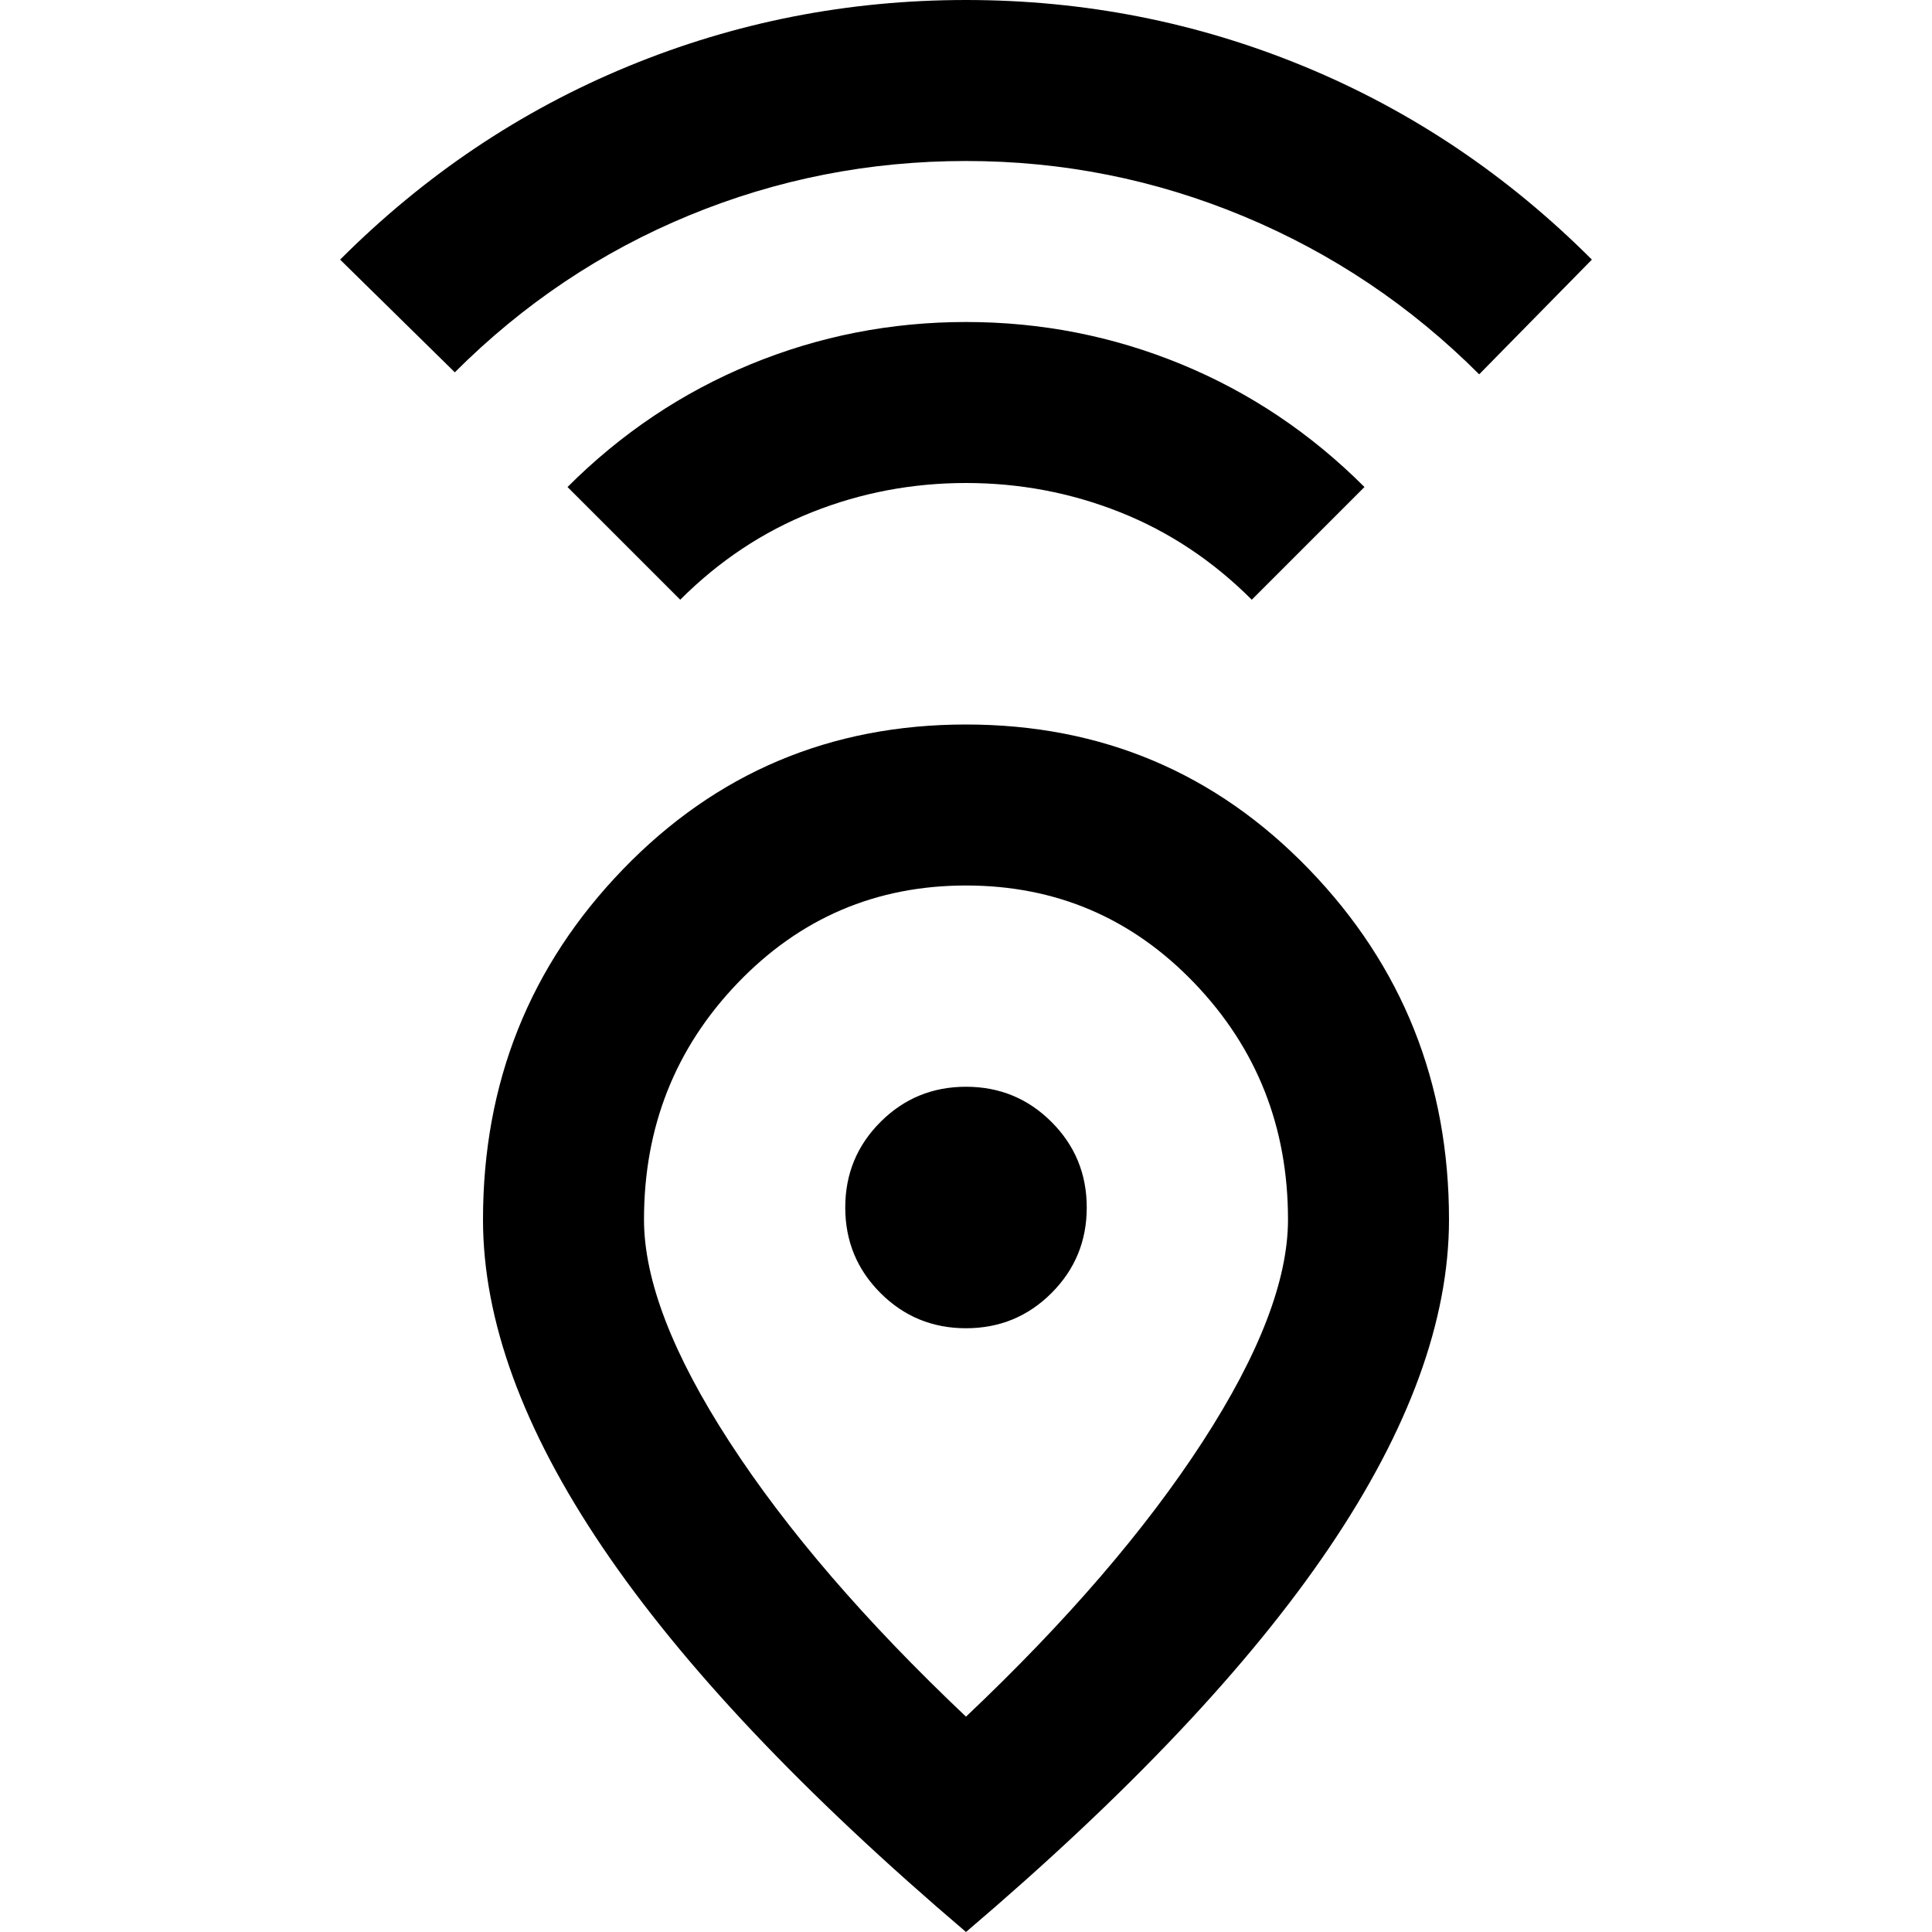
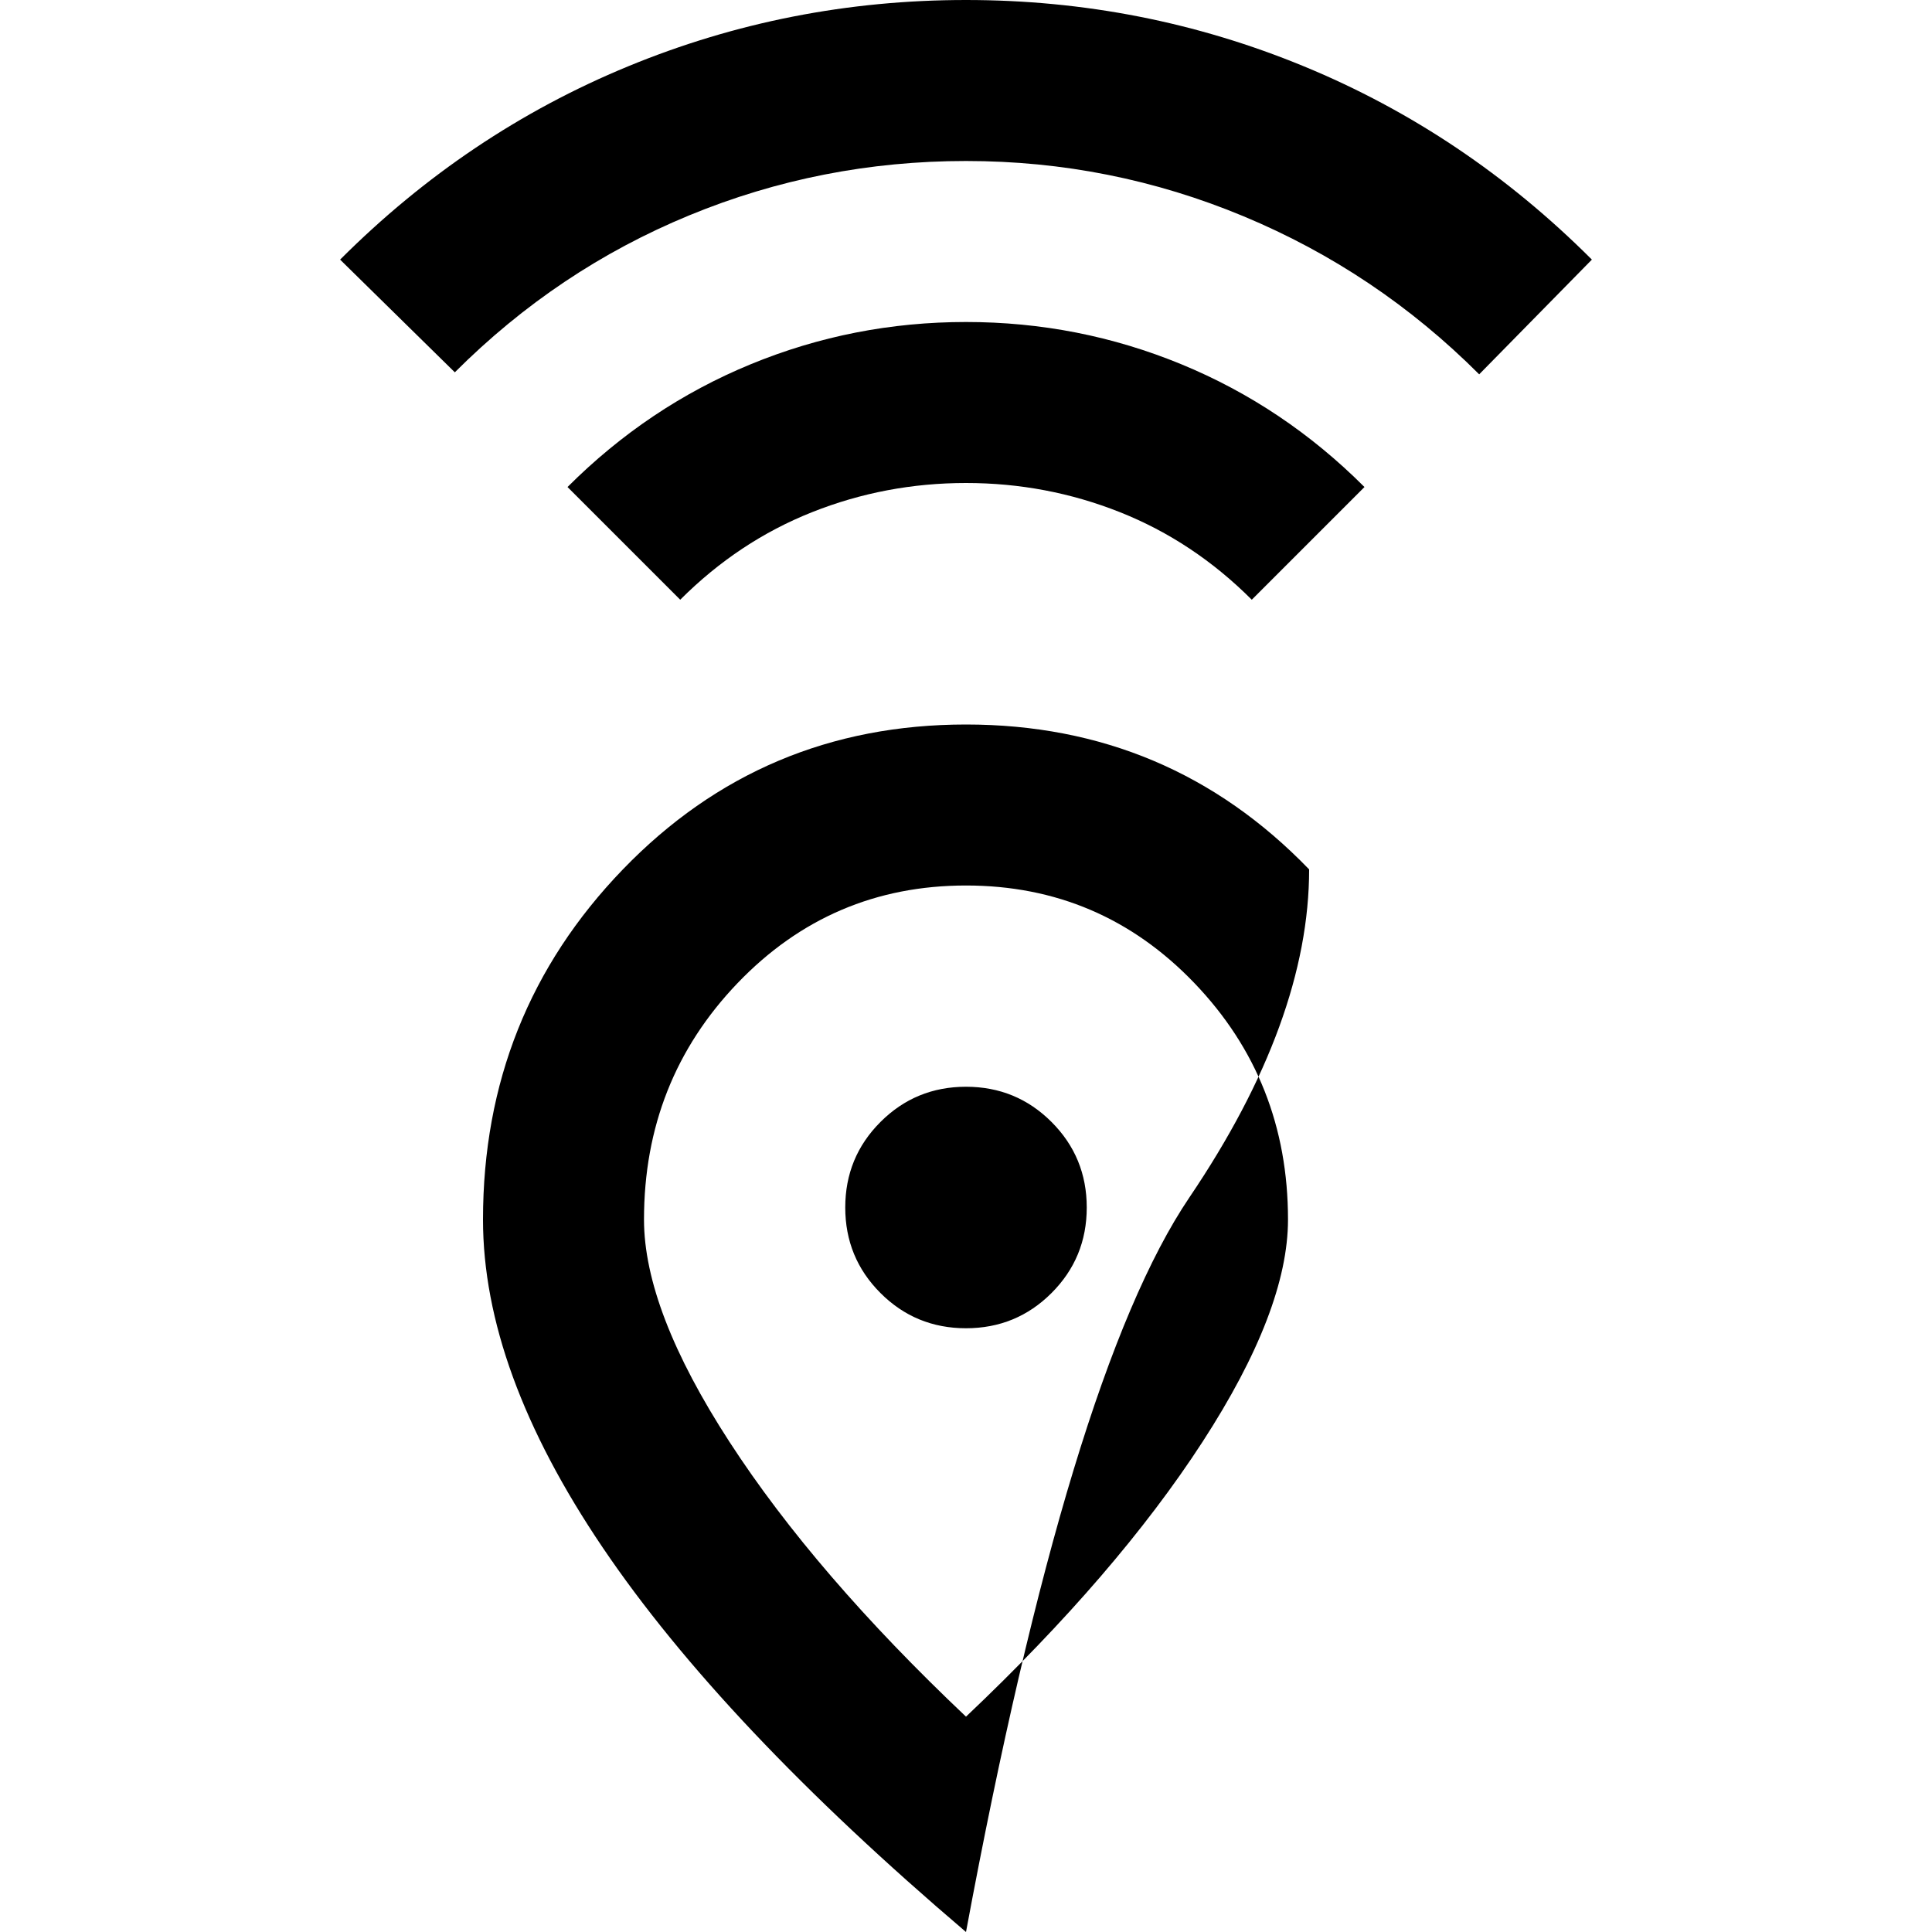
<svg xmlns="http://www.w3.org/2000/svg" height="24px" viewBox="0 -960 960 960" width="24px" fill="#000000">
-   <path d="M480-107q75-71 117.5-136.5T640-354q0-69-46.5-117.5T480-520q-67 0-113.5 48.5T320-354q0 45 42.5 110.5T480-107Zm0 107Q359-103 299.5-191T240-354q0-102 69.5-174T480-600q101 0 170.5 72T720-354q0 75-59.5 163T480 0Zm0-300q25 0 42.5-17.5T540-360q0-25-17.5-42.5T480-420q-25 0-42.5 17.5T420-360q0 25 17.5 42.5T480-300ZM338-662l-56-56q40-40 91-61t107-21q56 0 107 21t91 61l-56 56q-29-29-65.5-43.5T480-720q-40 0-76.5 14.5T338-662ZM226-775l-57-56q63-63 143-96t168-33q88 0 168 33t143 96l-56 57q-51-51-117-78.5T480-880q-72 0-137.5 27T226-775Zm254 415Z" />
+   <path d="M480-107q75-71 117.5-136.5T640-354q0-69-46.5-117.5T480-520q-67 0-113.5 48.5T320-354q0 45 42.5 110.5T480-107Zm0 107Q359-103 299.5-191T240-354q0-102 69.5-174T480-600q101 0 170.5 72q0 75-59.5 163T480 0Zm0-300q25 0 42.5-17.5T540-360q0-25-17.5-42.5T480-420q-25 0-42.5 17.5T420-360q0 25 17.5 42.5T480-300ZM338-662l-56-56q40-40 91-61t107-21q56 0 107 21t91 61l-56 56q-29-29-65.5-43.5T480-720q-40 0-76.5 14.5T338-662ZM226-775l-57-56q63-63 143-96t168-33q88 0 168 33t143 96l-56 57q-51-51-117-78.5T480-880q-72 0-137.5 27T226-775Zm254 415Z" />
</svg>